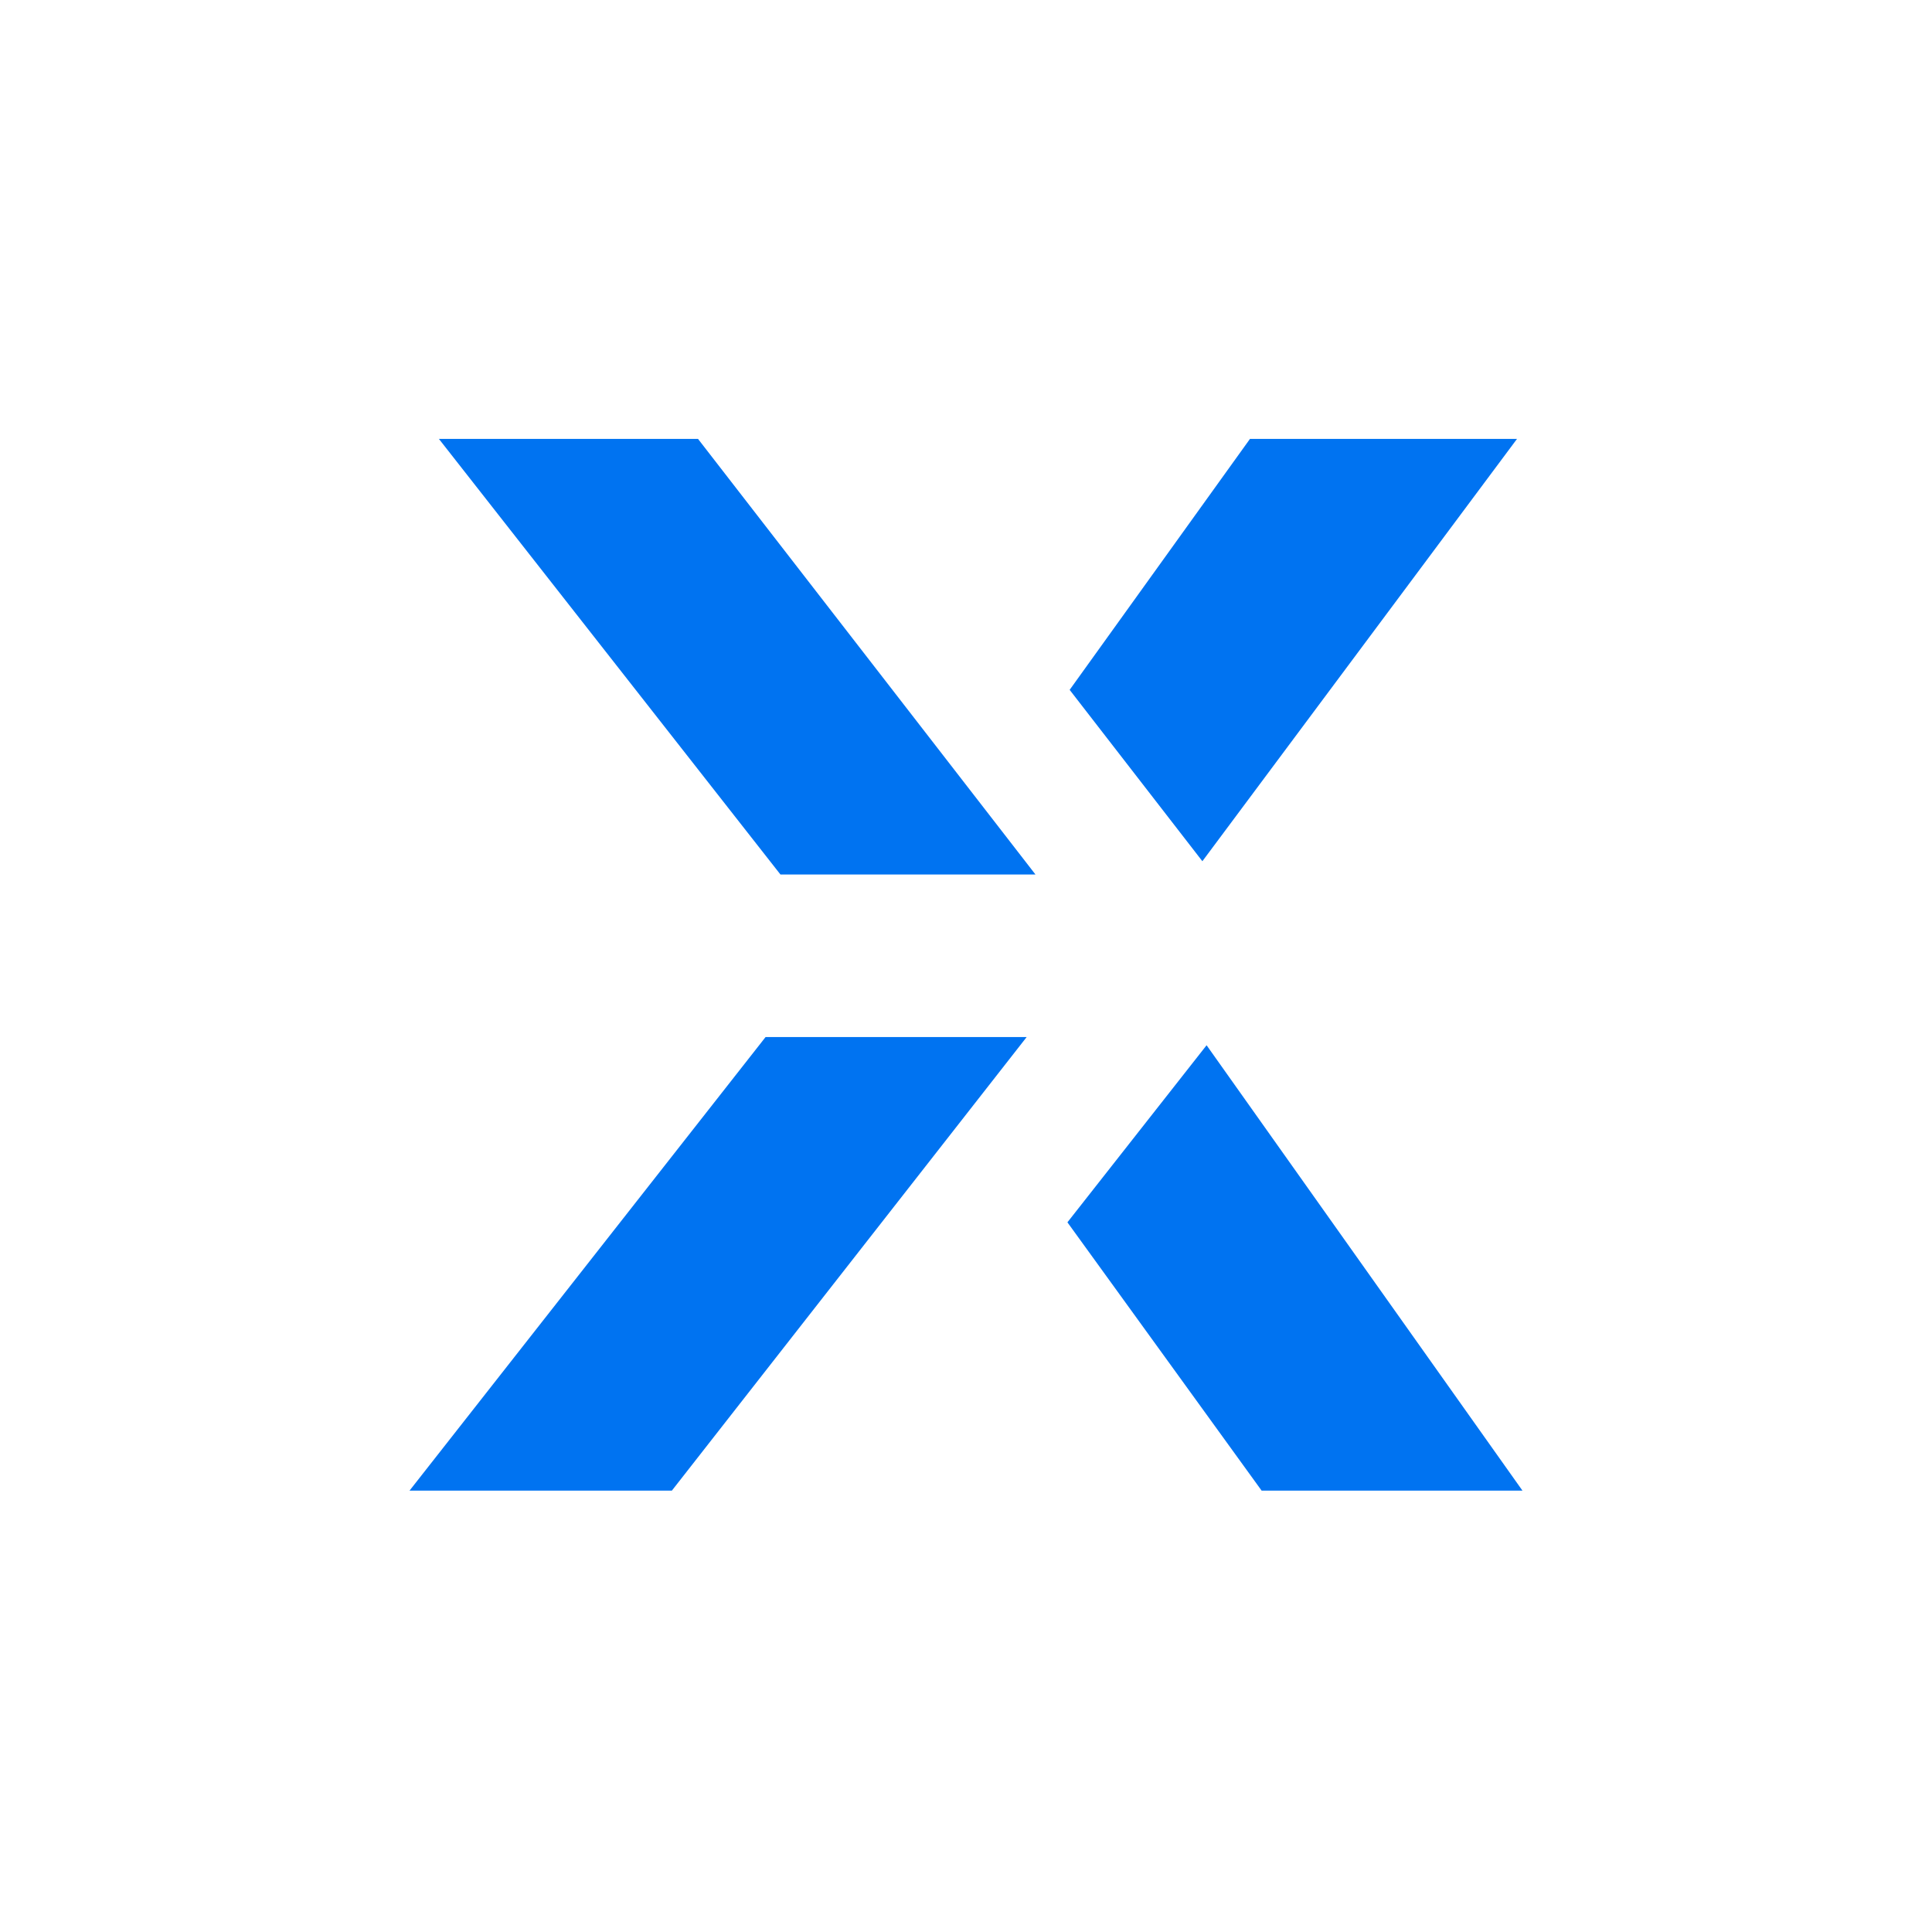
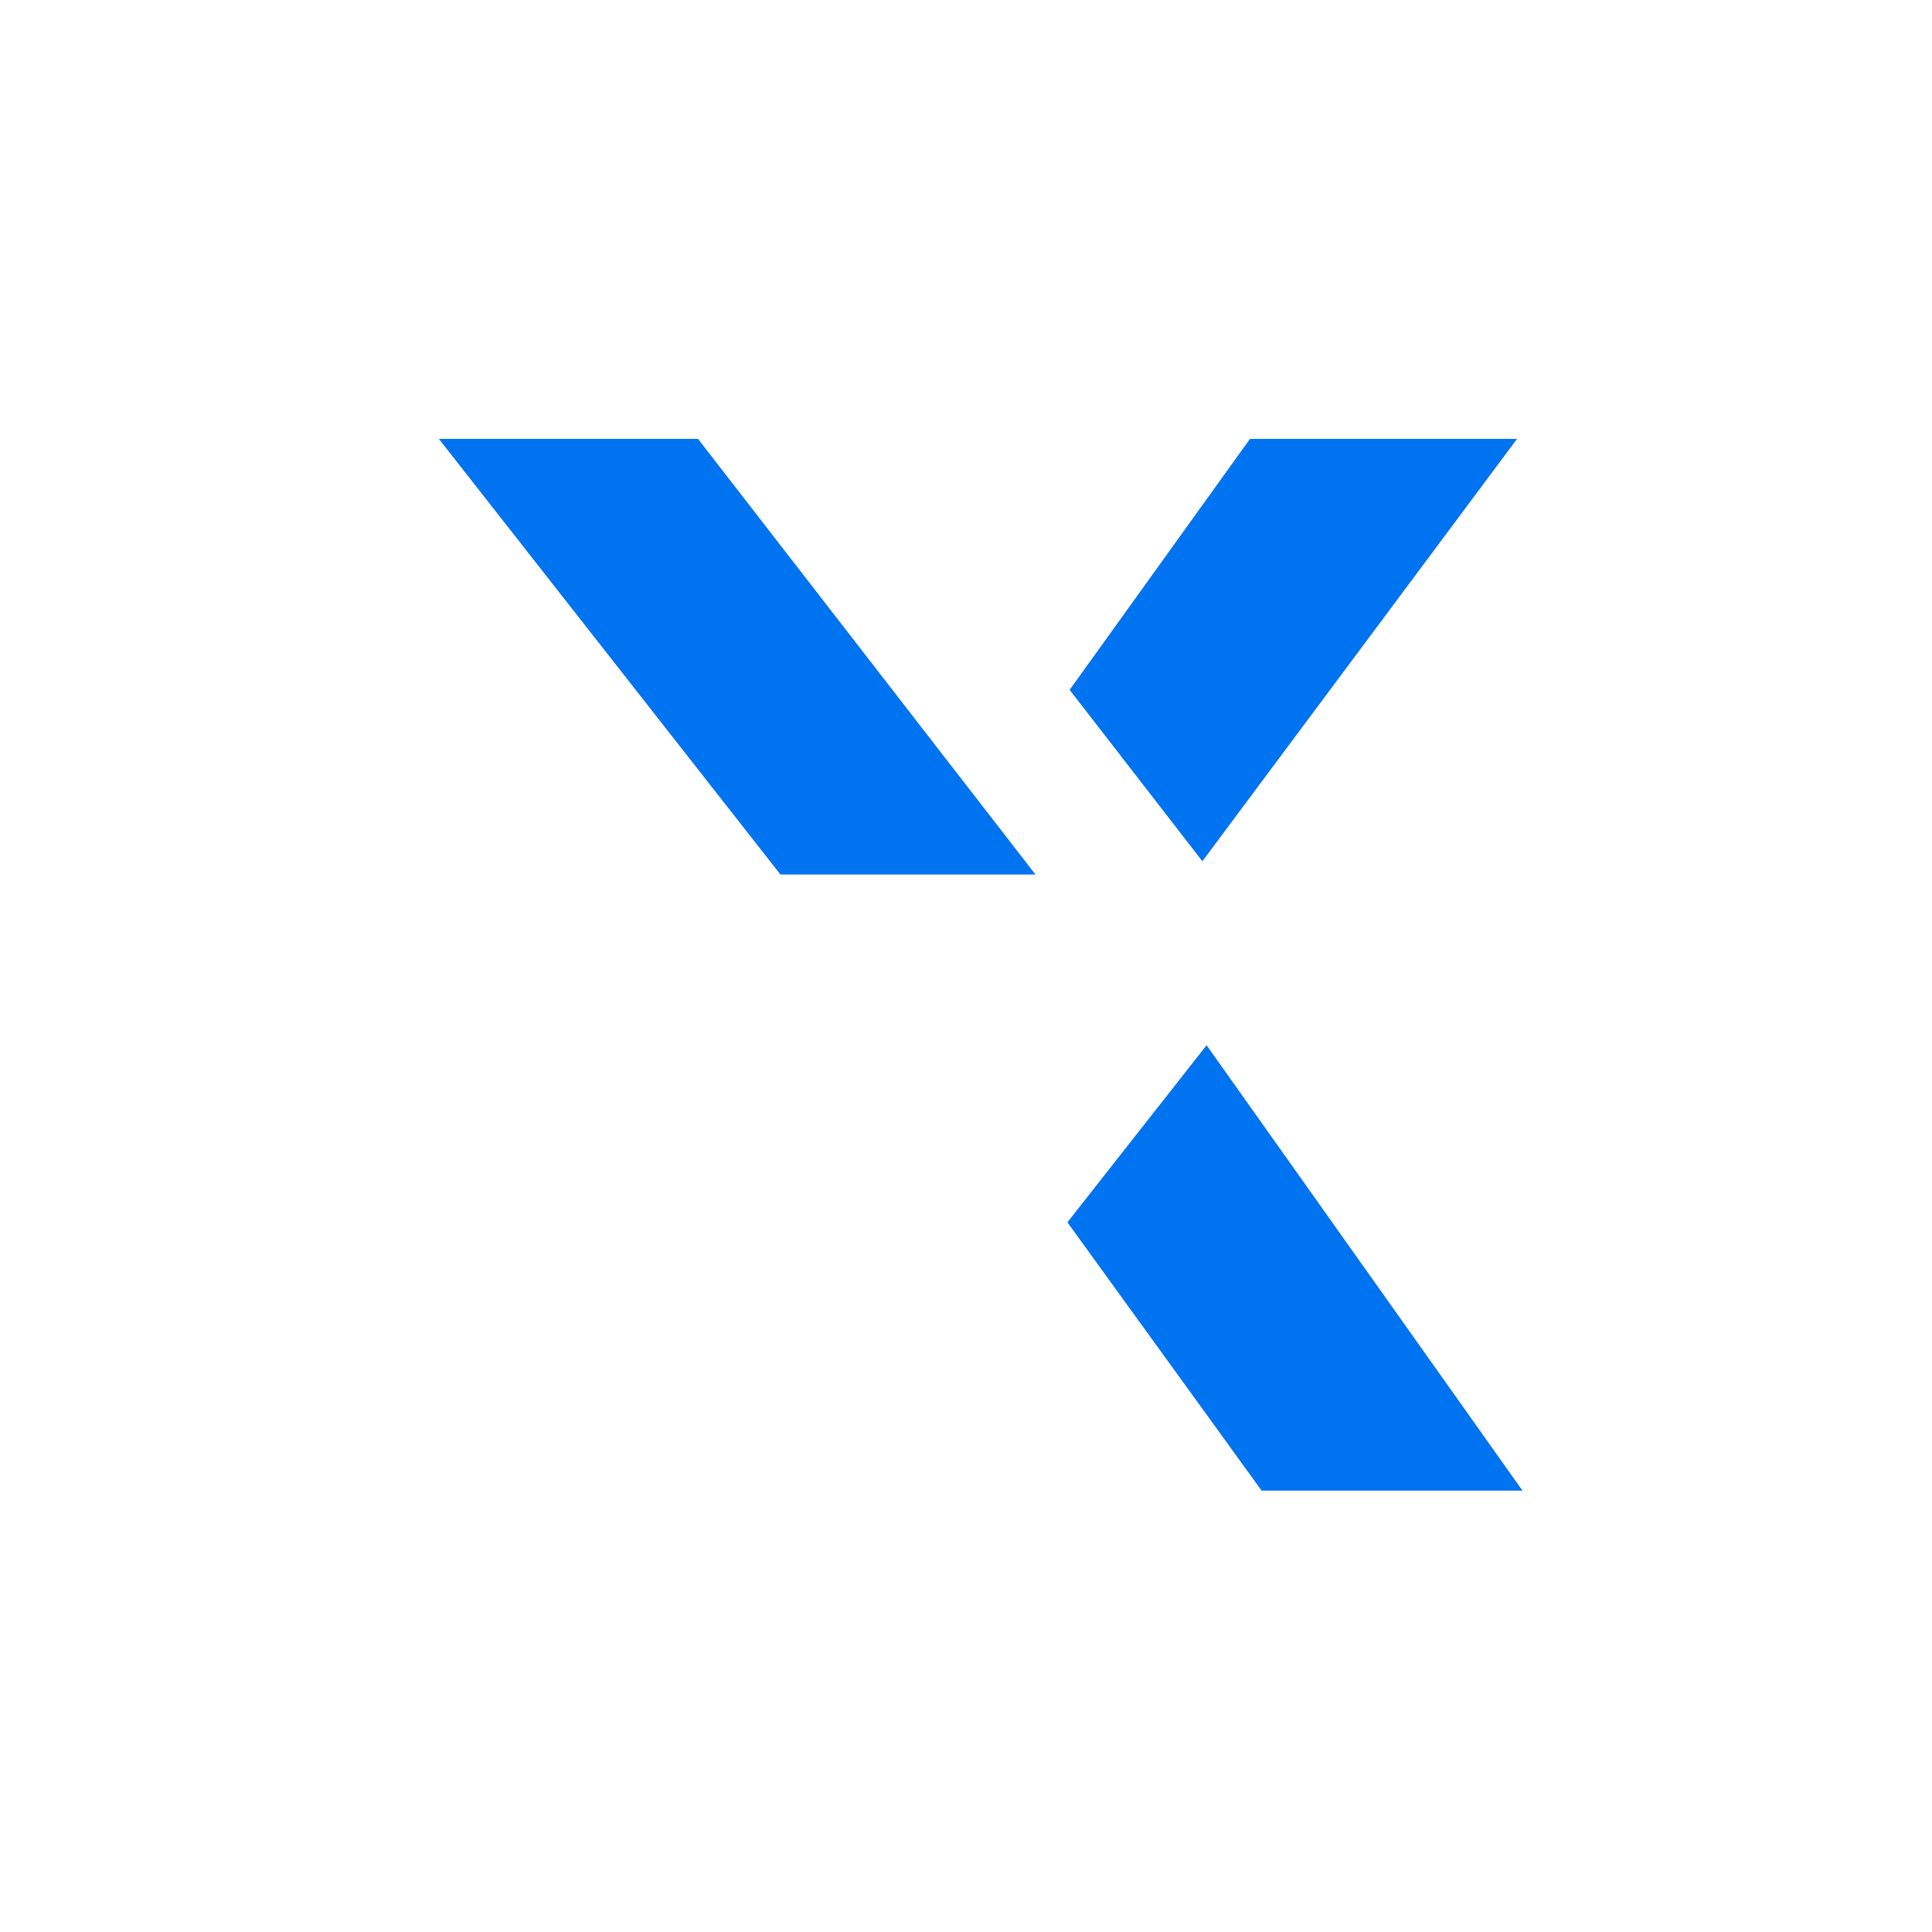
<svg xmlns="http://www.w3.org/2000/svg" version="1.1" id="Layer_1" x="0px" y="0px" viewBox="0 0 155.91 155.91" style="enable-background:new 0 0 155.91 155.91;" xml:space="preserve">
  <style type="text/css">
.st0{fill:#0073F1;}
</style>
-   <polygon class="st0" points="61.78,83.69 33.05,120.29 54.22,120.29 82.85,83.69 " />
  <polygon class="st0" points="56.33,35.42 35.42,35.42 62.98,70.57 83.56,70.57 " />
  <polygon class="st0" points="86.32,55.67 97.03,69.5 122.42,35.42 100.87,35.42 " />
  <polygon class="st0" points="86.14,98.64 101.81,120.29 122.86,120.29 97.37,84.35 " />
</svg>